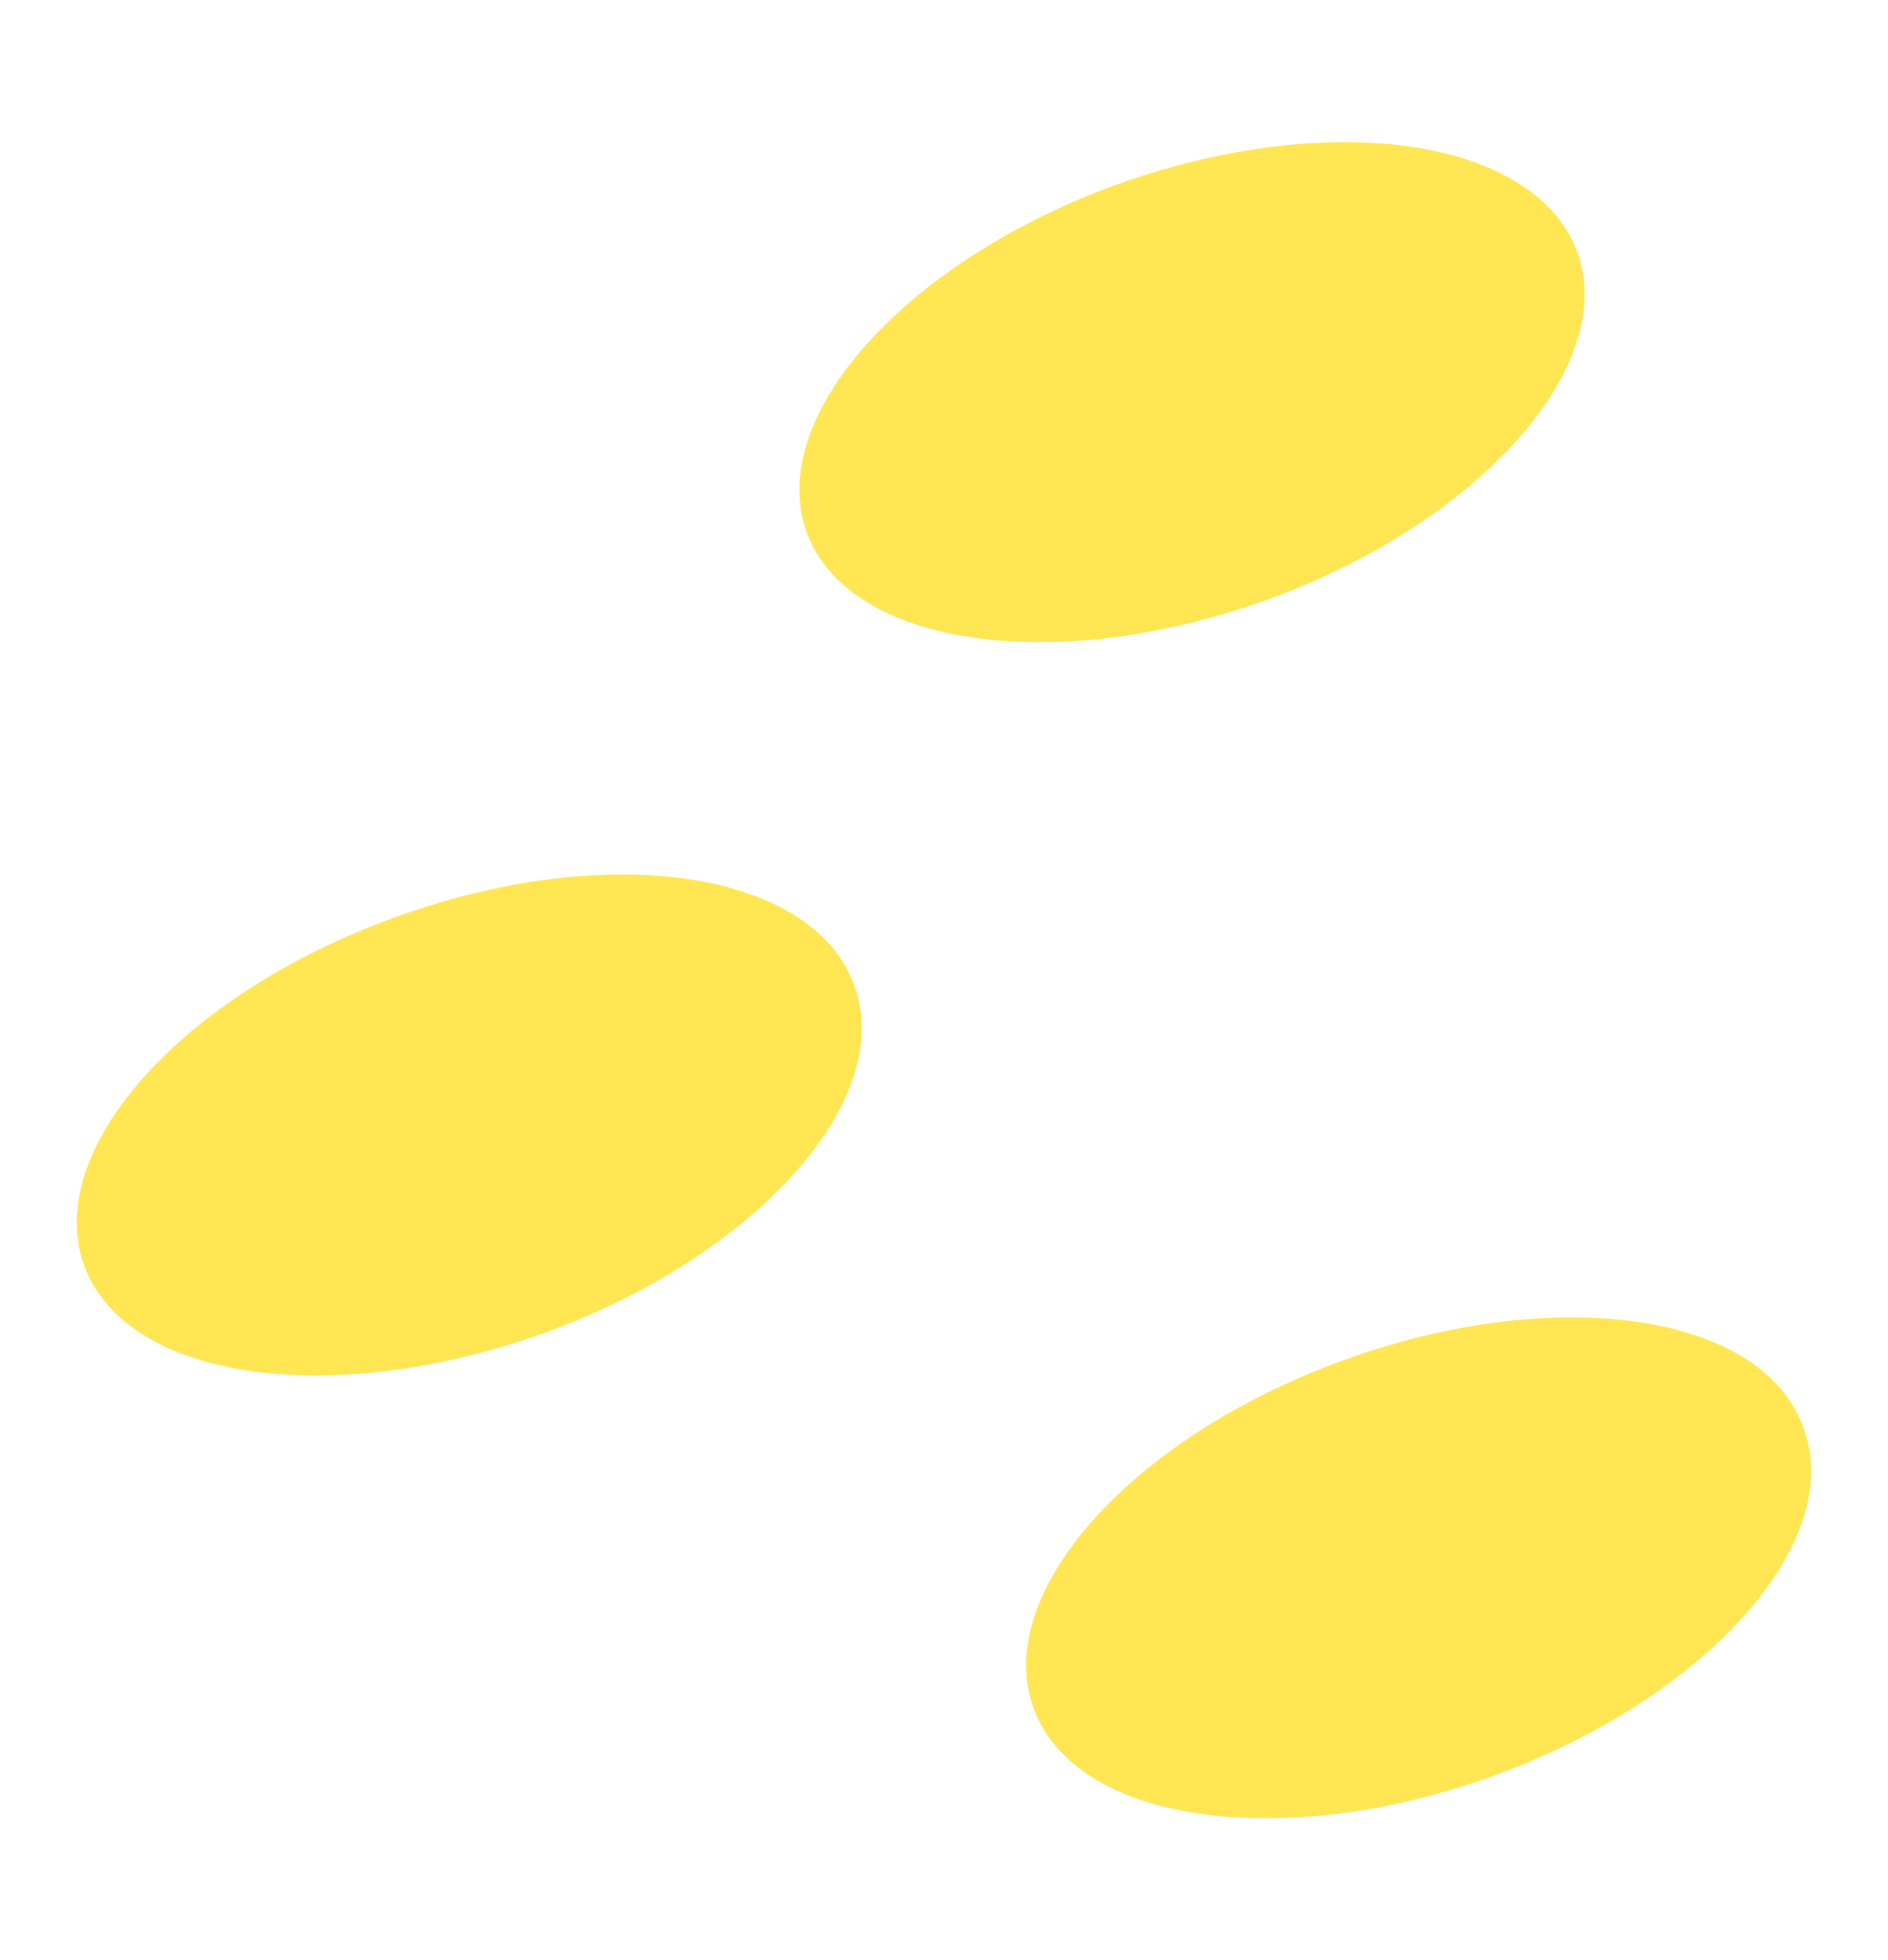
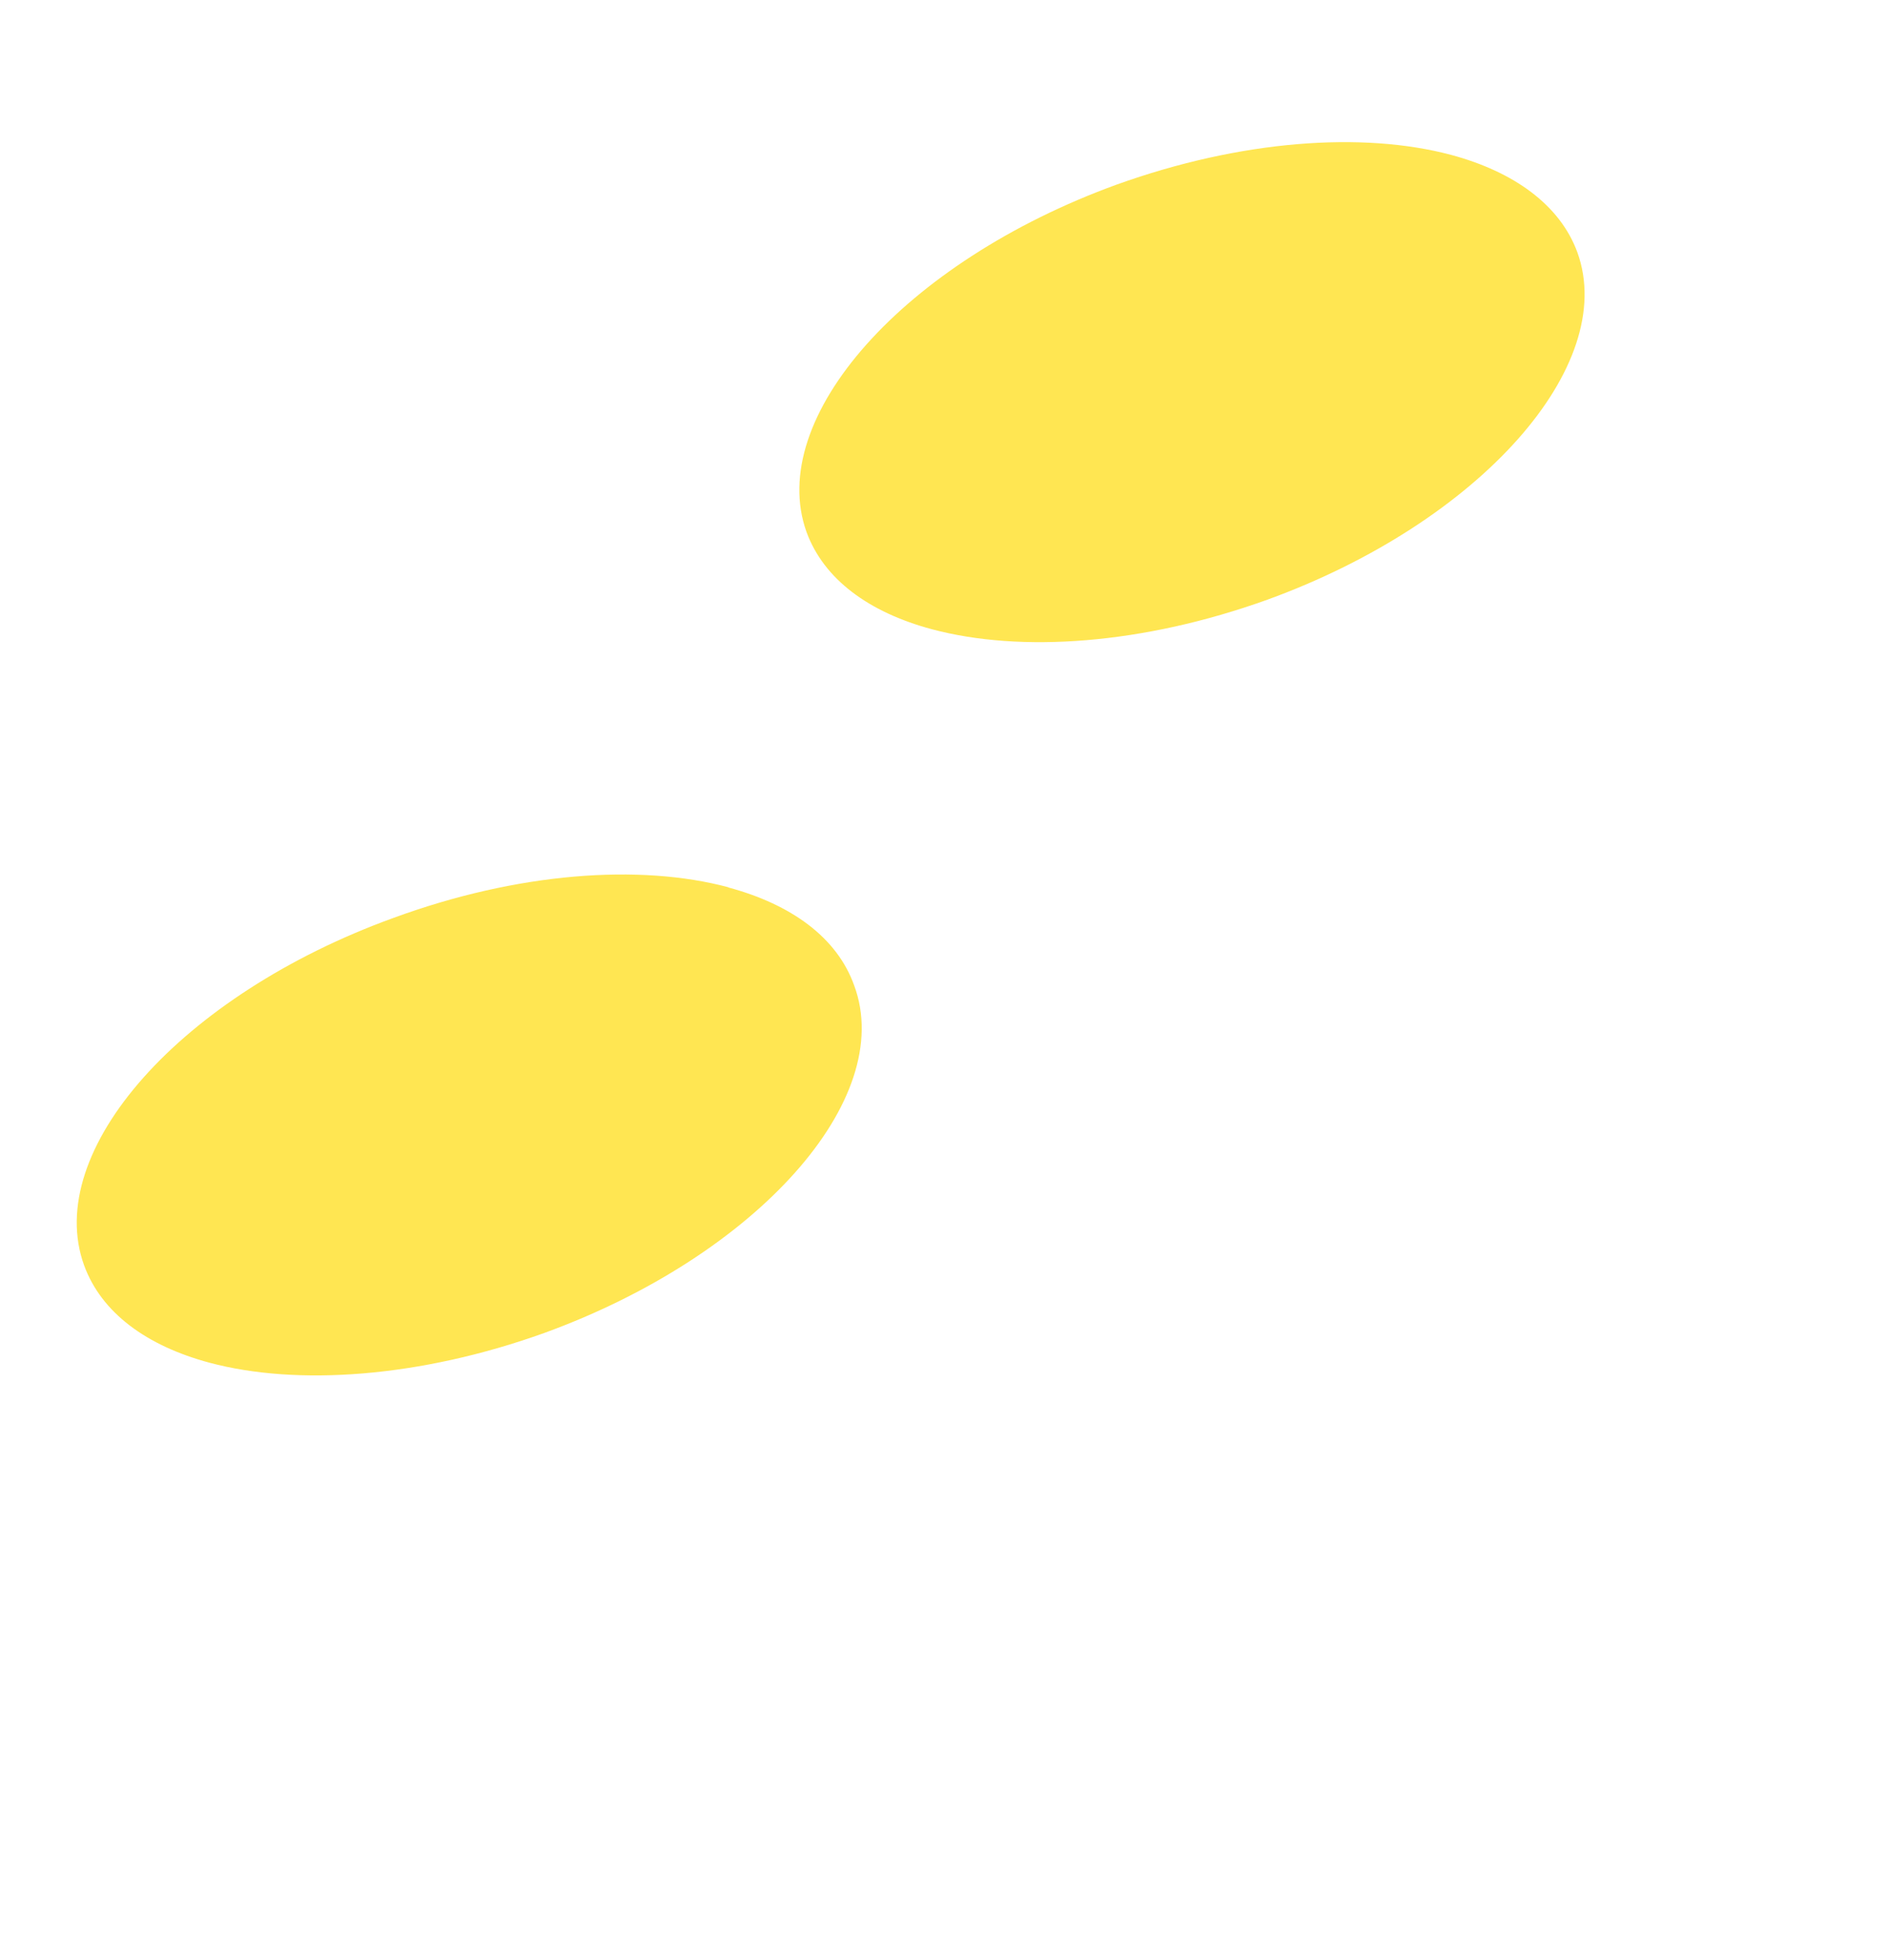
<svg xmlns="http://www.w3.org/2000/svg" height="101.32" stroke="#000" stroke-linecap="square" stroke-miterlimit="10" width="97.62">
  <g>
    <g fill="#FFE652" stroke="none">
-       <path d="M86.79 68.77c-4.57-1.22-10.91-.79-17.37 1.57-10.99 4-18.13 12.05-15.98 17.97.9 2.46 3.24 4.16 6.48 5.03 4.57 1.22 10.91.79 17.32-1.54 10.99-4 18.19-12.08 16.02-17.95-.89-2.51-3.23-4.2-6.47-5.07Z" />
-       <path d="M37.66 45.87c-4.57-1.22-10.87-.78-17.33 1.59C9.34 51.45 2.2 59.5 4.35 65.42c.9 2.46 3.24 4.16 6.48 5.03 4.52 1.21 10.87.78 17.32-1.54 10.99-4 18.19-12.08 16.02-17.95-.89-2.51-3.28-4.21-6.51-5.08Z" />
+       <path d="M37.66 45.87c-4.57-1.22-10.87-.78-17.33 1.59C9.34 51.45 2.2 59.5 4.35 65.42c.9 2.46 3.24 4.16 6.48 5.03 4.52 1.21 10.87.78 17.32-1.54 10.99-4 18.19-12.08 16.02-17.95-.89-2.51-3.28-4.21-6.51-5.08" />
      <path d="M75.04 8.01c-4.57-1.22-10.87-.78-17.32 1.54-10.99 4-18.13 12.05-16.02 17.95.9 2.46 3.24 4.16 6.48 5.03 4.61 1.23 10.91.79 17.36-1.53 10.99-4 18.14-12.09 16.02-17.95-.9-2.46-3.29-4.17-6.52-5.04Z" />
    </g>
  </g>
</svg>